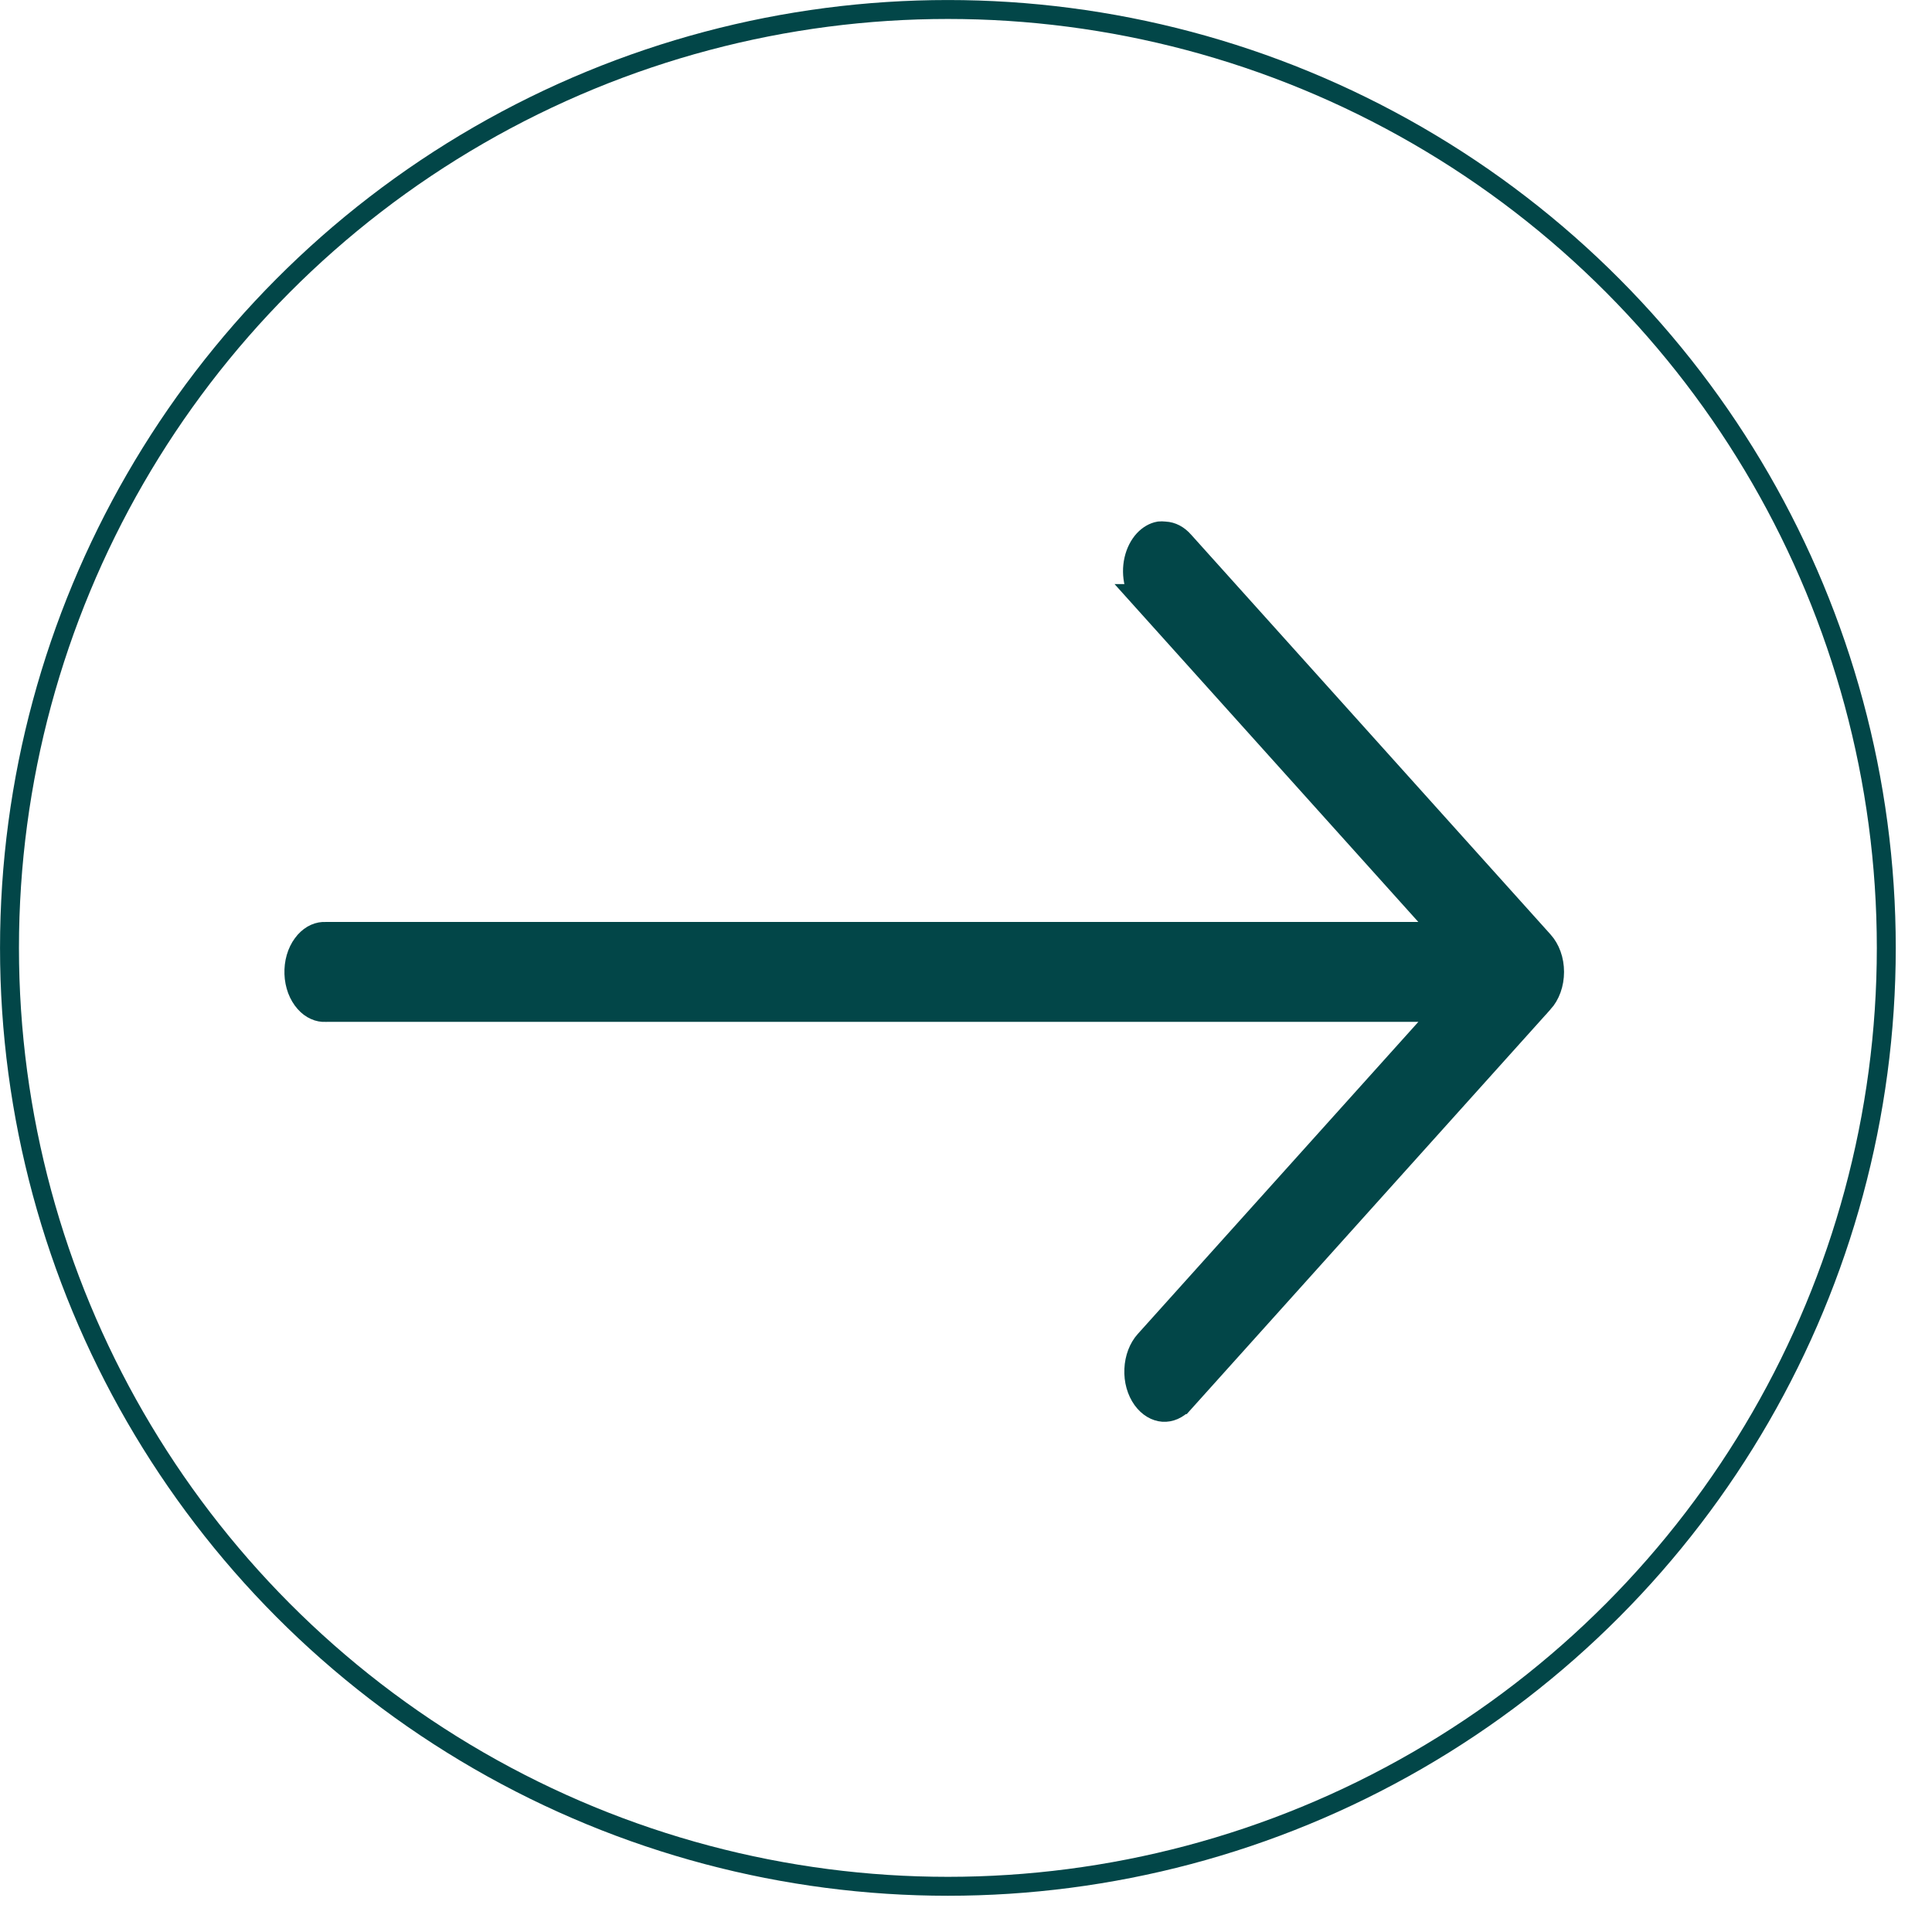
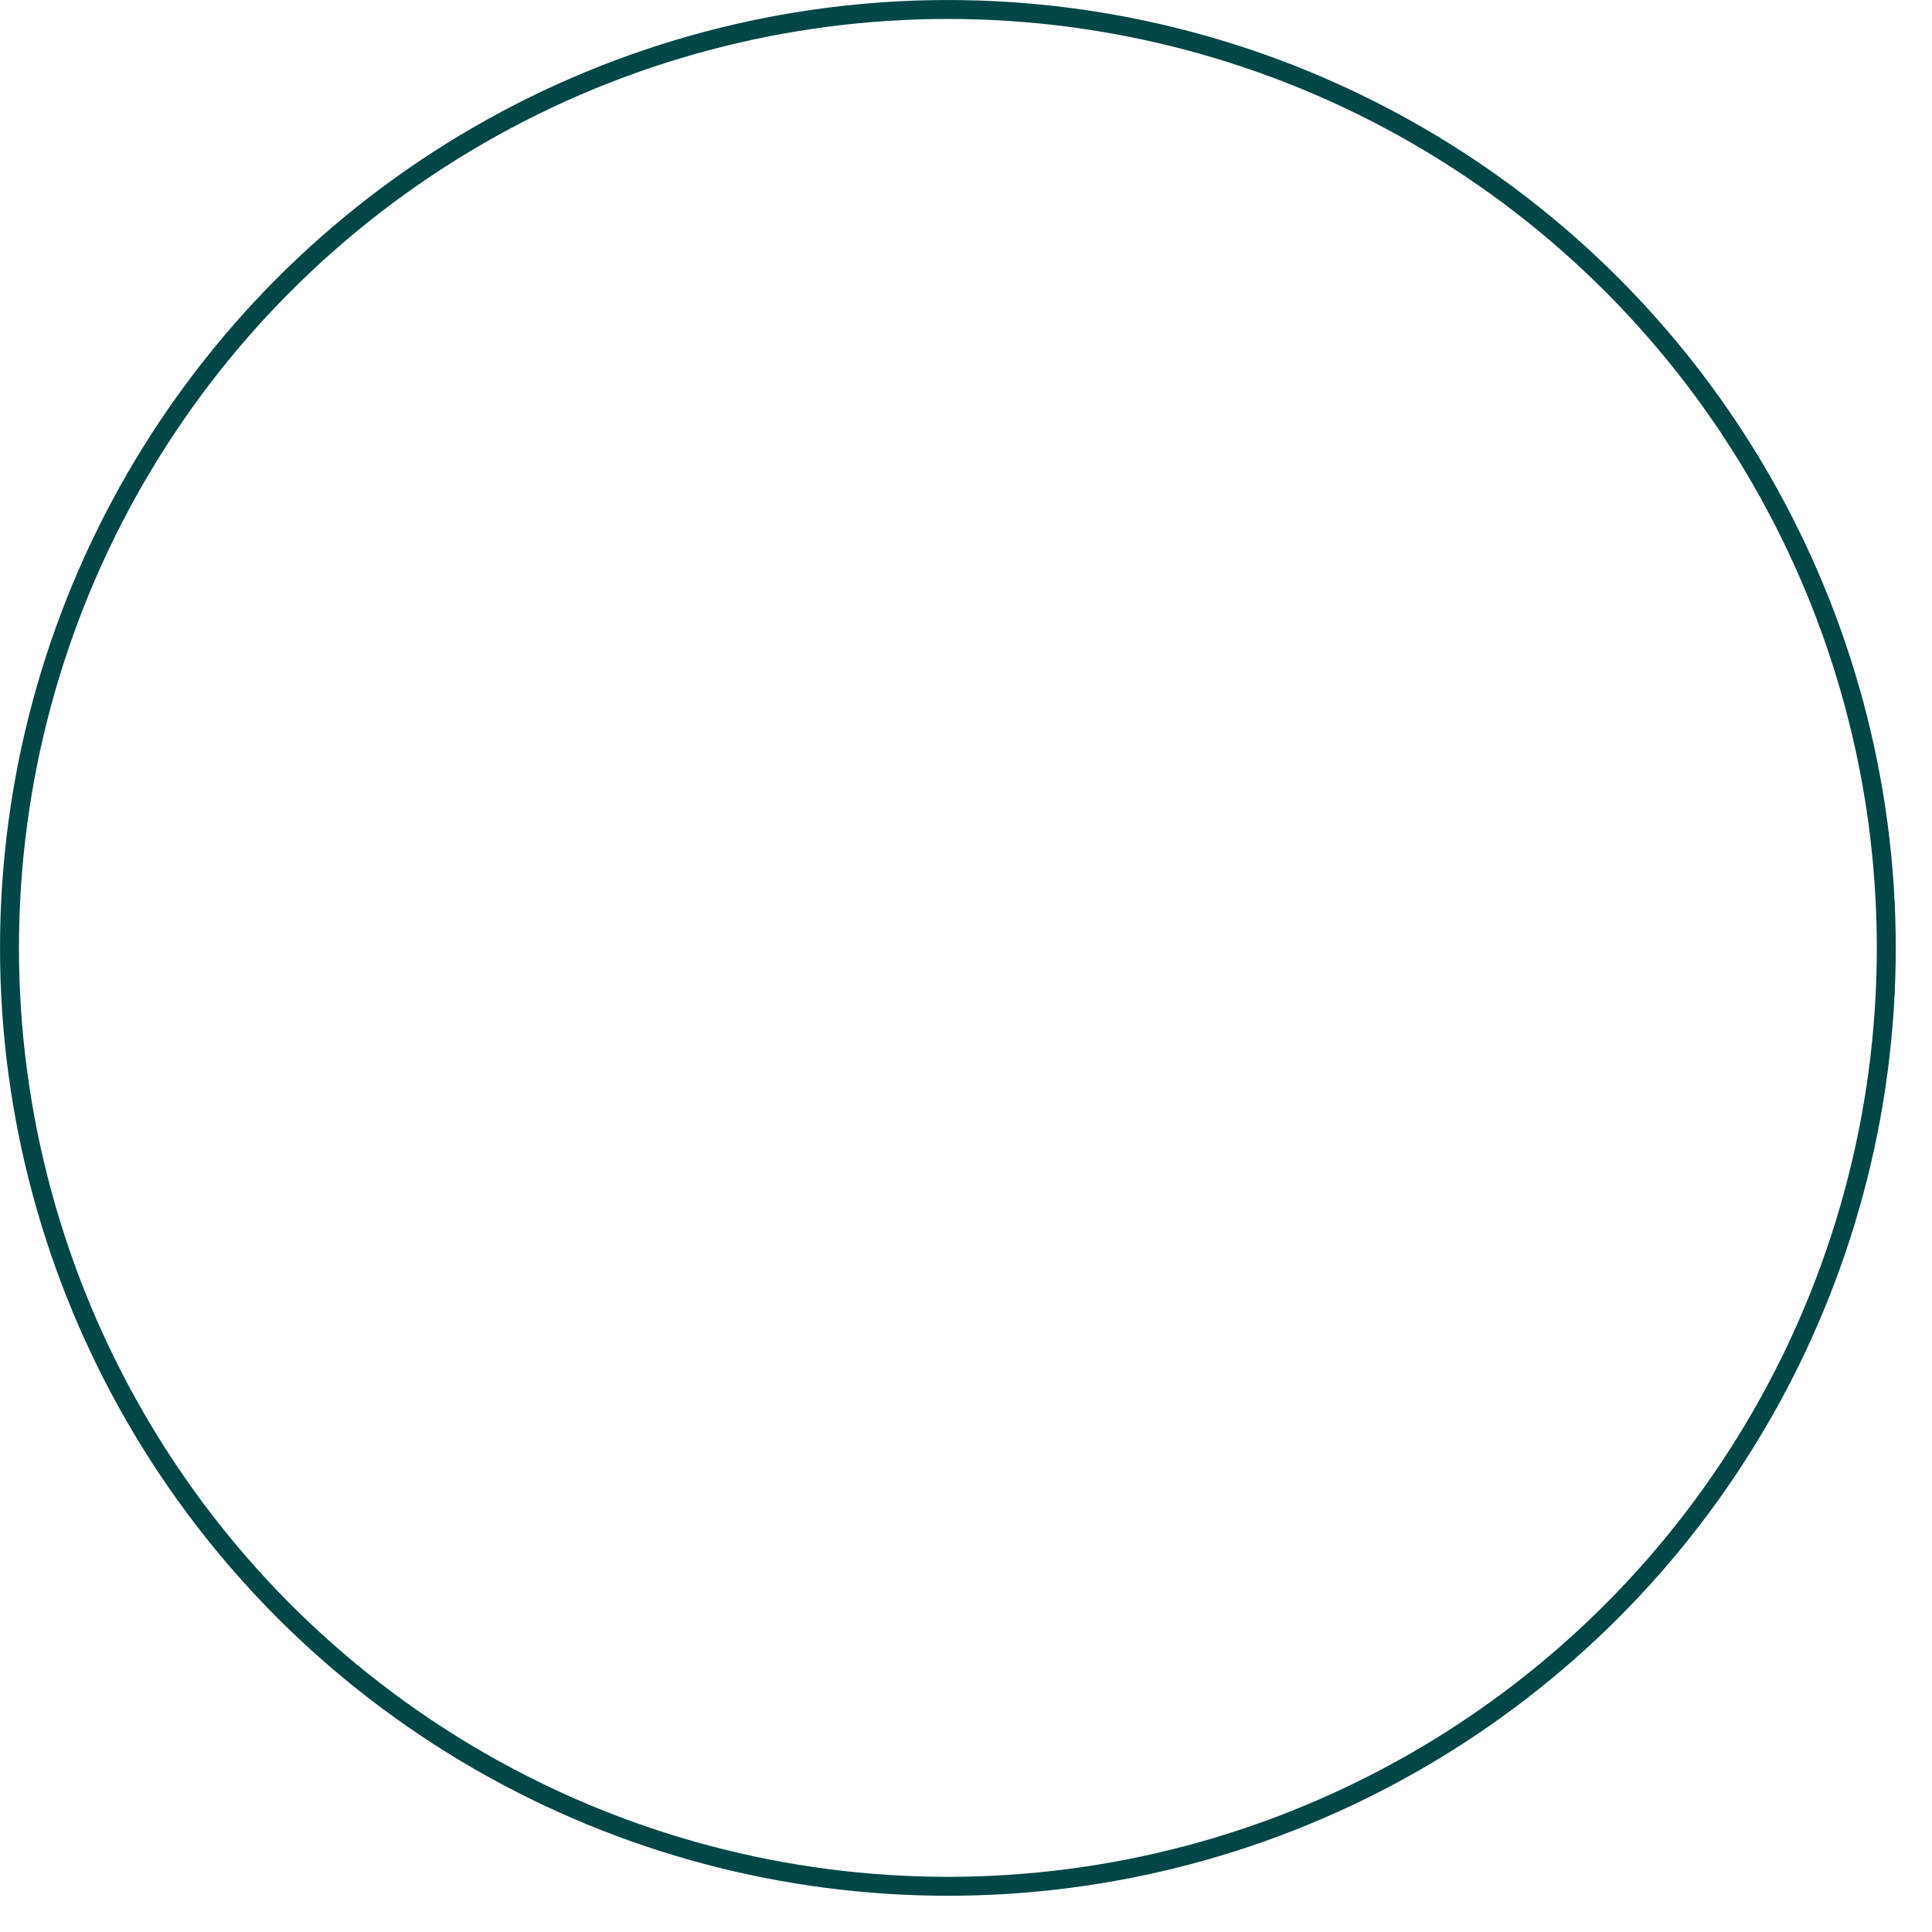
<svg xmlns="http://www.w3.org/2000/svg" width="35" height="35" viewBox="0 0 35 35" fill="none">
-   <path d="M20.817 10.86L20.818 10.86L20.809 10.852C20.738 10.779 20.68 10.675 20.648 10.55C20.617 10.424 20.615 10.288 20.644 10.161C20.673 10.034 20.729 9.927 20.799 9.851C20.867 9.778 20.942 9.738 21.012 9.725C21.036 9.723 21.059 9.723 21.083 9.726L21.094 9.727L21.105 9.728C21.191 9.732 21.287 9.775 21.37 9.872L21.37 9.872L21.374 9.876L27.882 17.115L27.883 17.116C27.933 17.172 27.977 17.244 28.008 17.33C28.039 17.415 28.055 17.51 28.055 17.607C28.055 17.704 28.039 17.799 28.008 17.885C27.977 17.971 27.933 18.043 27.883 18.099L27.882 18.099L21.374 25.339L21.373 25.339C21.279 25.445 21.171 25.484 21.075 25.478C20.978 25.471 20.869 25.415 20.78 25.292C20.691 25.168 20.639 24.994 20.648 24.809C20.656 24.624 20.722 24.461 20.818 24.354C20.818 24.354 20.818 24.354 20.818 24.354L25.902 18.699L26.32 18.233H25.694H5.91H5.902L5.894 18.234C5.845 18.236 5.795 18.228 5.746 18.205C5.696 18.183 5.645 18.146 5.599 18.093C5.552 18.04 5.512 17.973 5.482 17.895C5.453 17.816 5.435 17.729 5.432 17.639C5.429 17.549 5.439 17.46 5.463 17.377C5.487 17.294 5.523 17.221 5.567 17.162C5.61 17.102 5.66 17.058 5.71 17.028C5.76 16.999 5.81 16.984 5.859 16.981L5.859 16.981C5.871 16.98 5.882 16.98 5.894 16.981L5.902 16.981H5.91H25.694H26.32L25.902 16.516L20.817 10.86Z" fill="#024648" stroke="#024648" stroke-width="0.558" />
  <circle cx="17.172" cy="17.172" r="17" stroke="#024648" stroke-width="0.343" />
</svg>